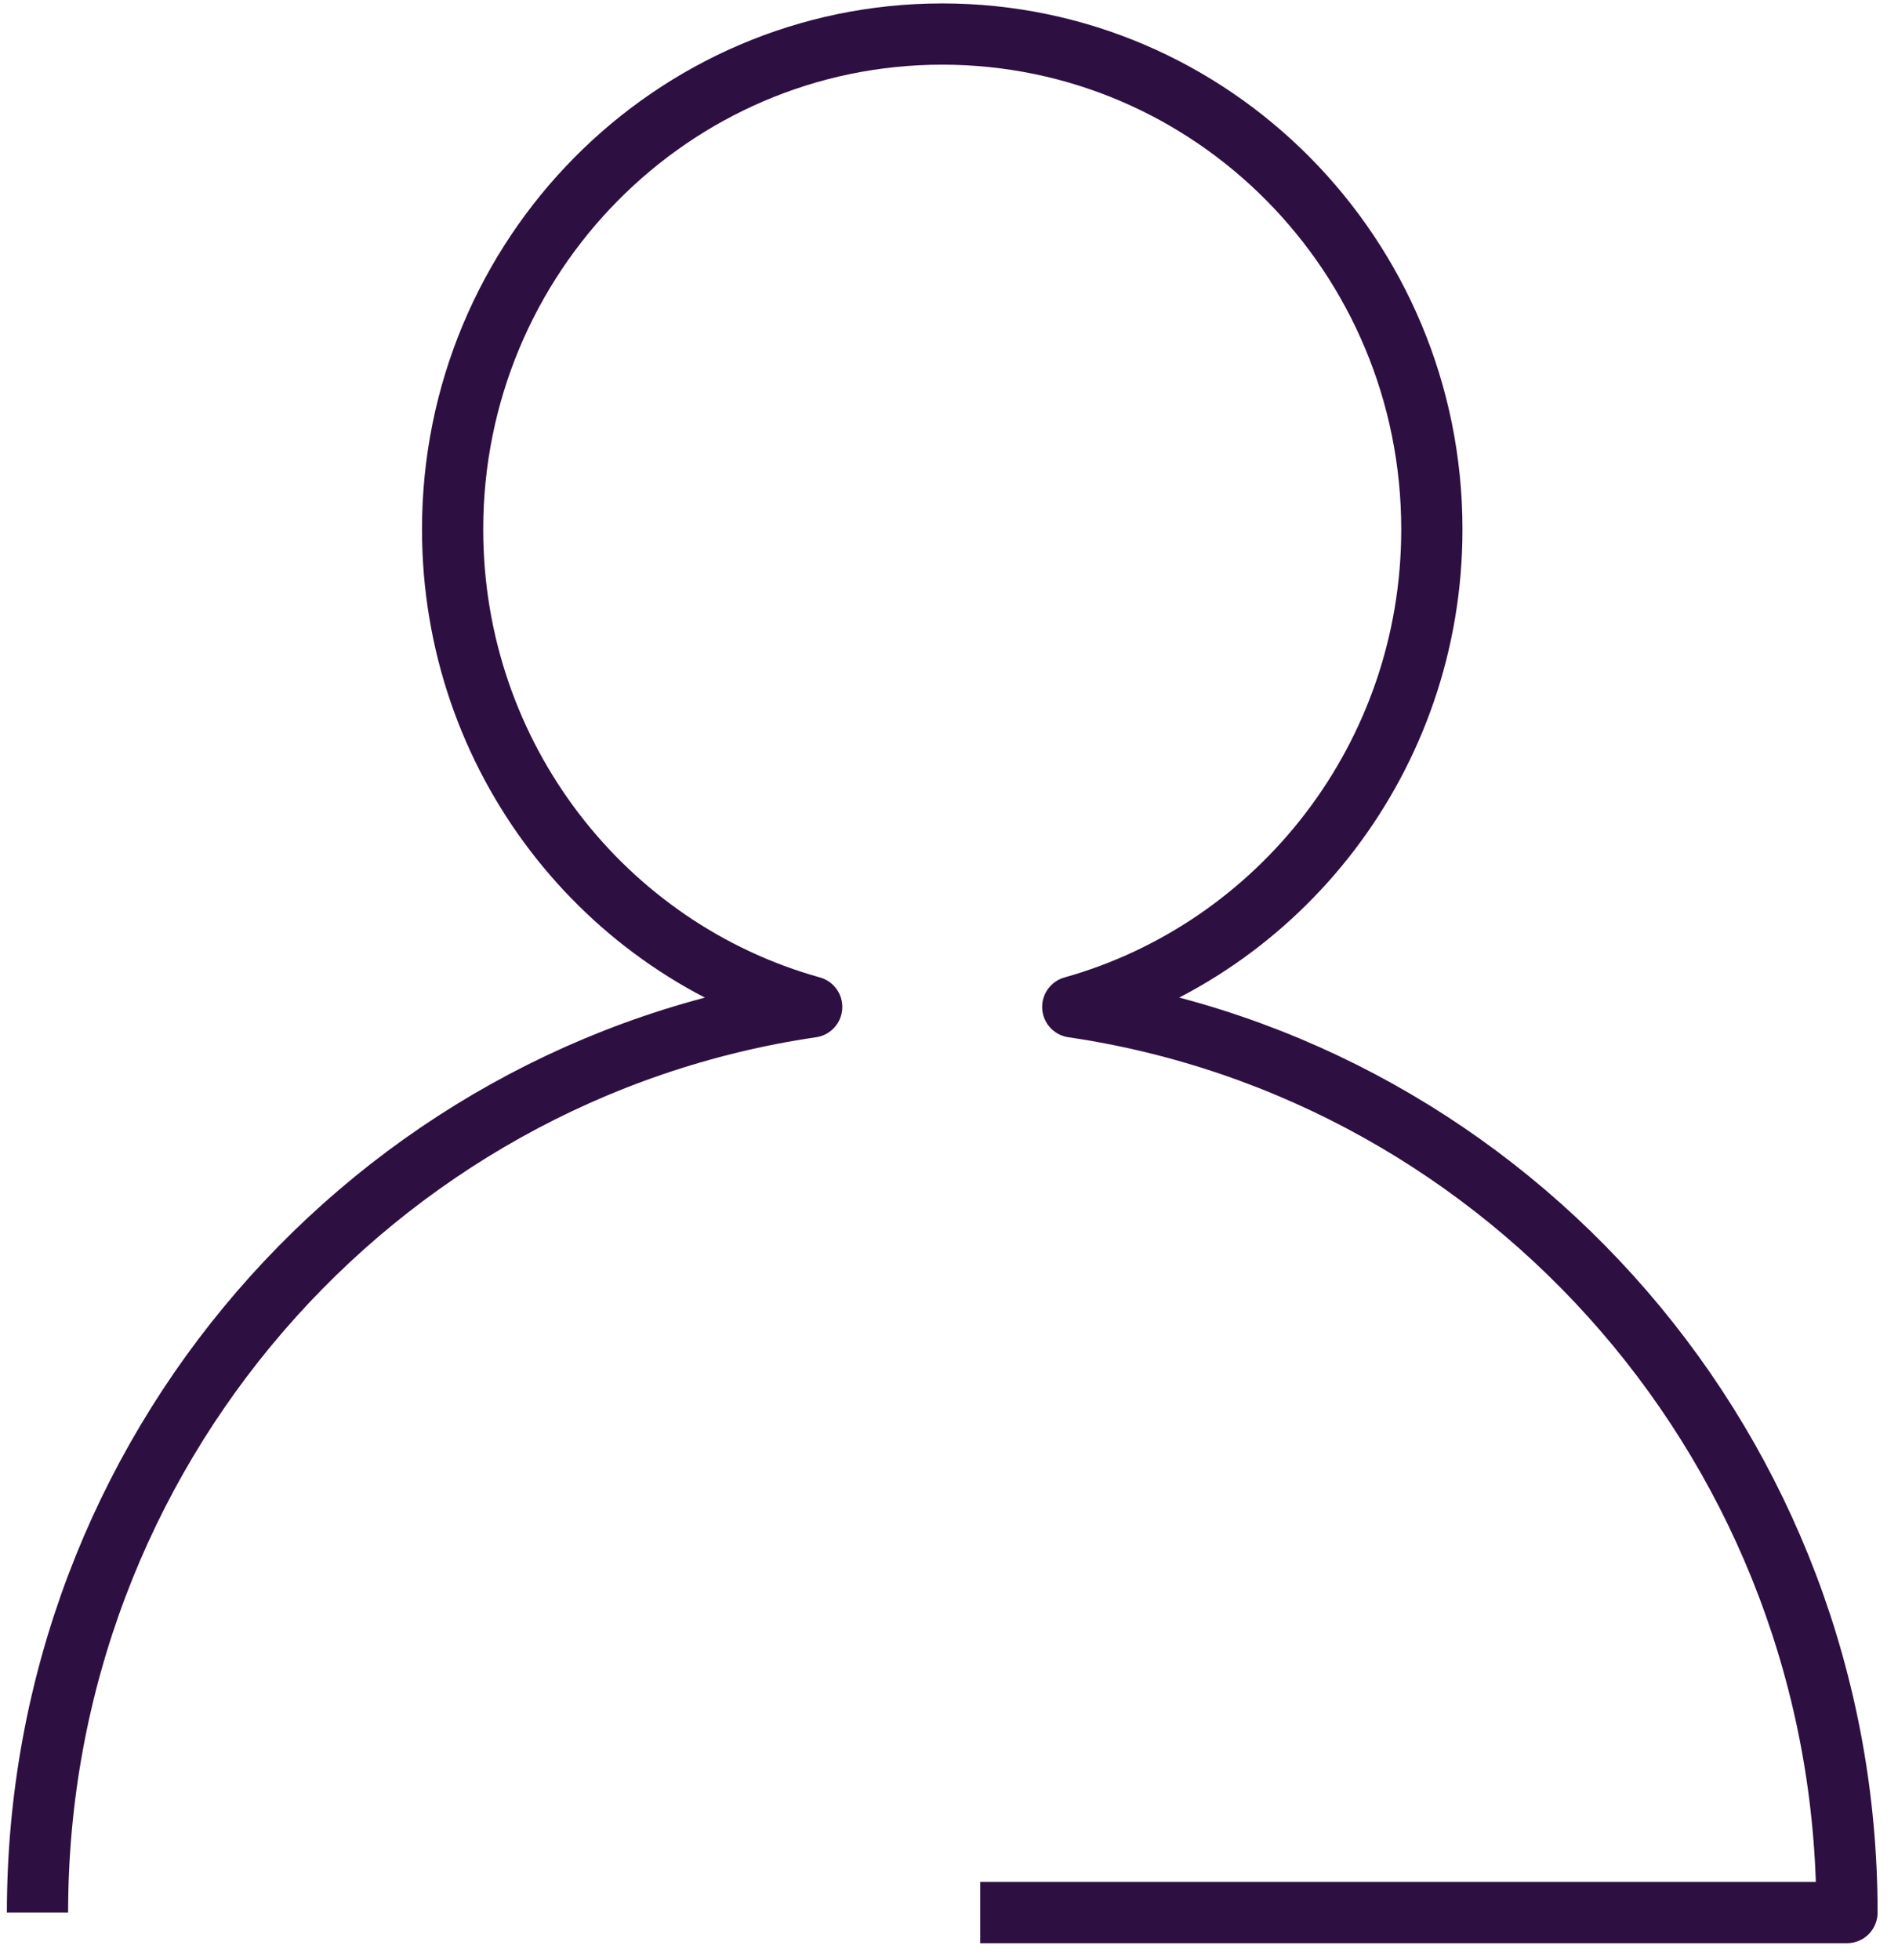
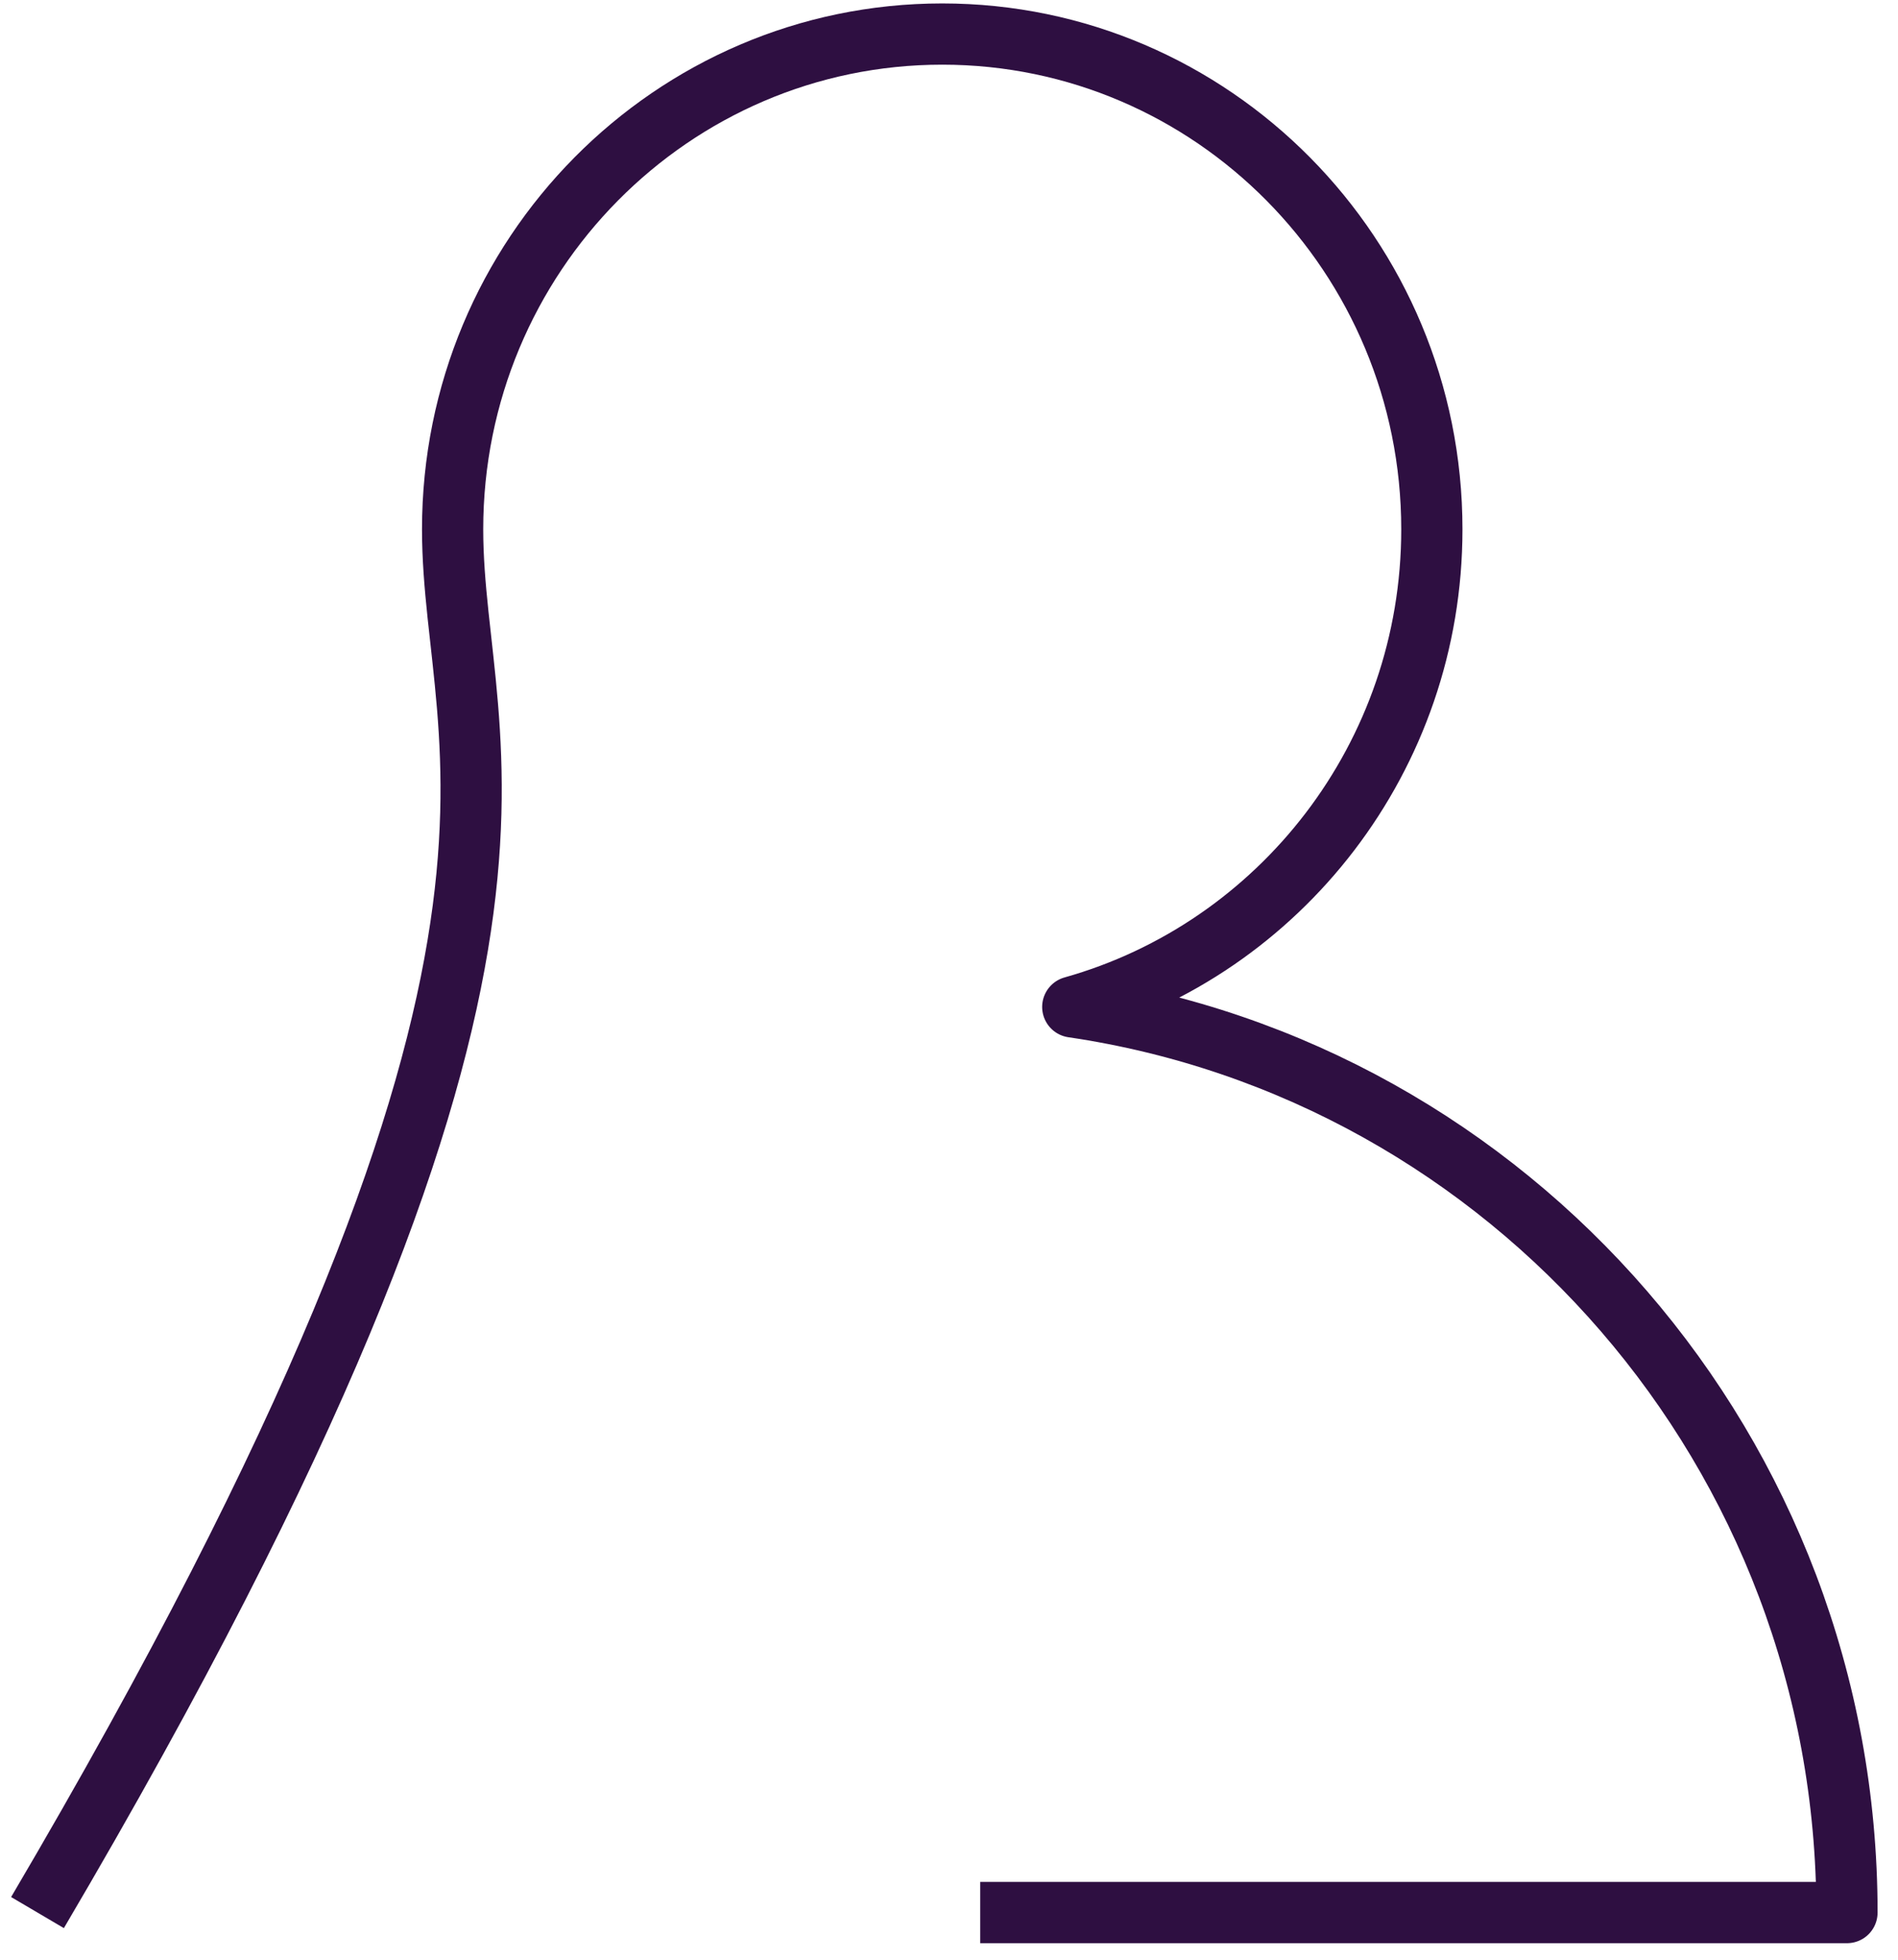
<svg xmlns="http://www.w3.org/2000/svg" width="62" height="64" viewBox="0 0 62 64" fill="none">
-   <path d="M1.225 62.46C1.225 47.424 12.203 34.983 26.515 32.884C19.751 31.001 14.785 24.739 14.785 17.287C14.785 8.349 21.957 1.112 30.779 1.112C39.601 1.112 46.773 8.349 46.773 17.287C46.773 24.722 41.806 30.984 35.043 32.884C49.338 34.983 60.333 47.424 60.333 62.46H32.02" stroke="#2E0F41" stroke-width="2" stroke-linejoin="round" />
+   <path d="M1.225 62.46C19.751 31.001 14.785 24.739 14.785 17.287C14.785 8.349 21.957 1.112 30.779 1.112C39.601 1.112 46.773 8.349 46.773 17.287C46.773 24.722 41.806 30.984 35.043 32.884C49.338 34.983 60.333 47.424 60.333 62.46H32.02" stroke="#2E0F41" stroke-width="2" stroke-linejoin="round" />
</svg>